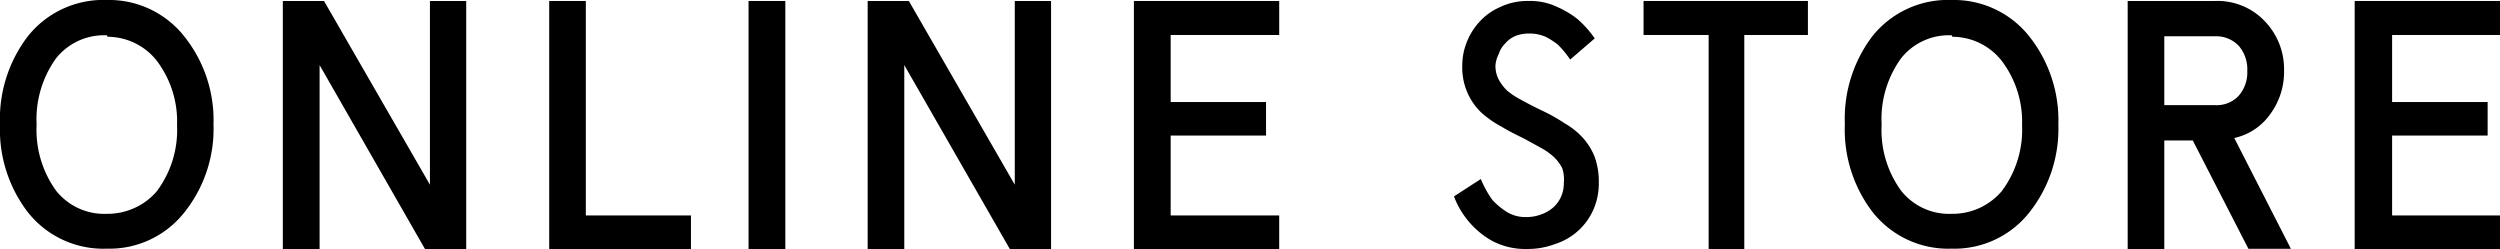
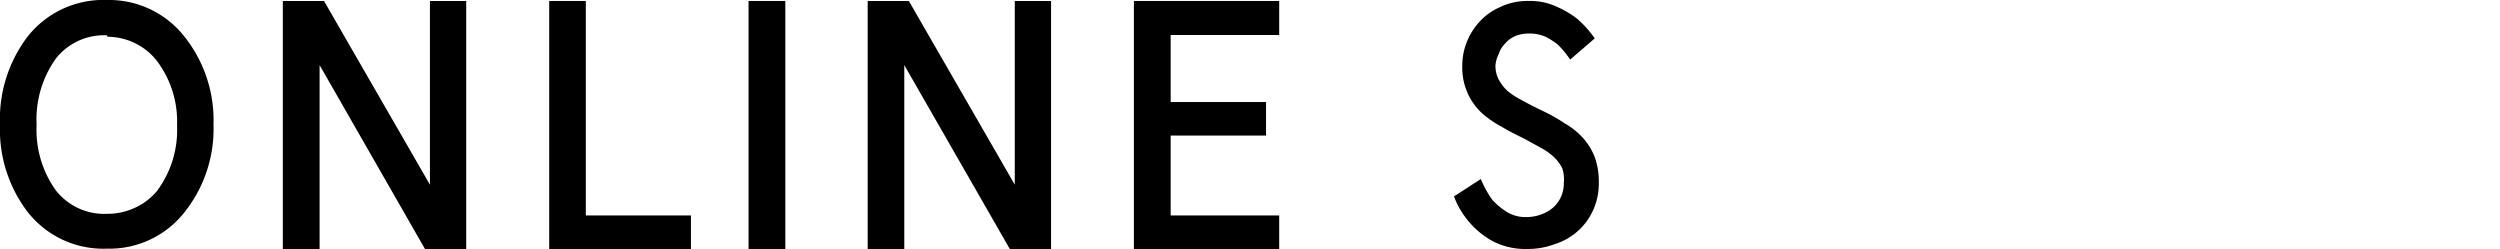
<svg xmlns="http://www.w3.org/2000/svg" viewBox="0 0 153.63 15.31">
  <title>btn_store_on</title>
  <g id="レイヤー_2" data-name="レイヤー 2">
    <g id="tx">
      <path d="M6.57,0a5.89,5.89,0,0,1,4.78,2.27,8.24,8.24,0,0,1,1.77,5.38A8.21,8.21,0,0,1,11.37,13a5.86,5.86,0,0,1-4.8,2.28A5.9,5.9,0,0,1,1.68,13,8.34,8.34,0,0,1,0,7.65,8.38,8.38,0,0,1,1.68,2.27,5.92,5.92,0,0,1,6.57,0Zm0,2.17A3.77,3.77,0,0,0,3.44,3.59,6.41,6.41,0,0,0,2.25,7.65a6.39,6.39,0,0,0,1.19,4.06,3.78,3.78,0,0,0,3.13,1.43,4,4,0,0,0,1.74-.38,3.89,3.89,0,0,0,1.32-1,6.27,6.27,0,0,0,1.25-4.06,6.18,6.18,0,0,0-1.27-4,3.87,3.87,0,0,0-3-1.44Z" />
      <path d="M28.65.06V15.31H26.12L19.64,4V15.31H17.38V.06h2.53l6.51,11.29V.06Z" />
      <path d="M36,.06V13.24h6.46v2.07H33.75V.06Z" />
      <path d="M46,.06h2.26V15.31H46Z" />
      <path d="M64.59.06V15.31H62.06L55.57,4V15.31H53.32V.06h2.53l6.51,11.29V.06Z" />
      <path d="M78.61.06V2.15H71.94V6.27H77.8V8.33H71.94v4.91h6.67v2.07H69.68V.06Z" />
      <path d="M96,10.33a2.53,2.53,0,0,0-.51-.68,4,4,0,0,0-.77-.55l-1-.55c-.48-.24-1-.49-1.42-.75A6.28,6.28,0,0,1,91,6.89a3.79,3.79,0,0,1-.83-1.21A3.87,3.87,0,0,1,89.86,4a3.78,3.78,0,0,1,.25-1.34,3.92,3.92,0,0,1,.79-1.3A3.62,3.62,0,0,1,92.15.45,3.9,3.9,0,0,1,93.94.06,3.84,3.84,0,0,1,95.7.43a5.81,5.81,0,0,1,1.24.74A6.51,6.51,0,0,1,98,2.36l-1.51,1.3a6,6,0,0,0-.76-.92A4.62,4.62,0,0,0,95,2.27a2.45,2.45,0,0,0-1-.21,2.26,2.26,0,0,0-.87.15,1.69,1.69,0,0,0-.64.47,1.49,1.49,0,0,0-.38.62A1.86,1.86,0,0,0,91.9,4a1.8,1.8,0,0,0,.19.87,2.76,2.76,0,0,0,.55.72,5.2,5.2,0,0,0,.9.58q.54.3,1.23.63a10.74,10.74,0,0,1,1.4.79,4.52,4.52,0,0,1,1.11.89A3.93,3.93,0,0,1,98,9.65a4.52,4.52,0,0,1,.25,1.58,4,4,0,0,1-.34,1.67A3.84,3.84,0,0,1,95.55,15a4.74,4.74,0,0,1-1.72.3,4.34,4.34,0,0,1-2.12-.49,5.12,5.12,0,0,1-1.36-1.09,5.24,5.24,0,0,1-1-1.65L91,11a6.28,6.28,0,0,0,.72,1.3,4.63,4.63,0,0,0,.87.72,2.2,2.2,0,0,0,1.21.32,2.57,2.57,0,0,0,.87-.15,2.28,2.28,0,0,0,.73-.4,1.94,1.94,0,0,0,.51-.66,2,2,0,0,0,.19-.89A2.16,2.16,0,0,0,96,10.33Z" />
-       <path d="M111.1.06V2.15h-3.91V15.31H105V2.15H101V.06Z" />
-       <path d="M119.94,0a5.91,5.91,0,0,1,4.79,2.27,8.29,8.29,0,0,1,1.76,5.38A8.26,8.26,0,0,1,124.75,13a5.86,5.86,0,0,1-4.81,2.28A5.92,5.92,0,0,1,115.05,13a8.34,8.34,0,0,1-1.68-5.38,8.38,8.38,0,0,1,1.68-5.38A5.94,5.94,0,0,1,119.94,0Zm0,2.17a3.75,3.75,0,0,0-3.12,1.42,6.35,6.35,0,0,0-1.19,4.06,6.33,6.33,0,0,0,1.19,4.06,3.76,3.76,0,0,0,3.12,1.43,4,4,0,0,0,1.75-.38,4,4,0,0,0,1.31-1,6.27,6.27,0,0,0,1.26-4.06,6.19,6.19,0,0,0-1.28-4,3.87,3.87,0,0,0-3-1.44Z" />
-       <path d="M134.75,8.63H133v6.68h-2.25V.06h5.36a4,4,0,0,1,3.1,1.28,4.24,4.24,0,0,1,1.15,3,4.36,4.36,0,0,1-.87,2.7,3.64,3.64,0,0,1-2.19,1.44l3.48,6.81h-2.61ZM133,6.46h3.11a1.85,1.85,0,0,0,1.44-.55,2.18,2.18,0,0,0,.55-1.55,2.2,2.2,0,0,0-.53-1.55,1.91,1.91,0,0,0-1.46-.58H133Z" />
-       <path d="M153.63.06V2.15H147V6.27h5.87V8.33H147v4.91h6.68v2.07H144.7V.06Z" />
    </g>
  </g>
</svg>